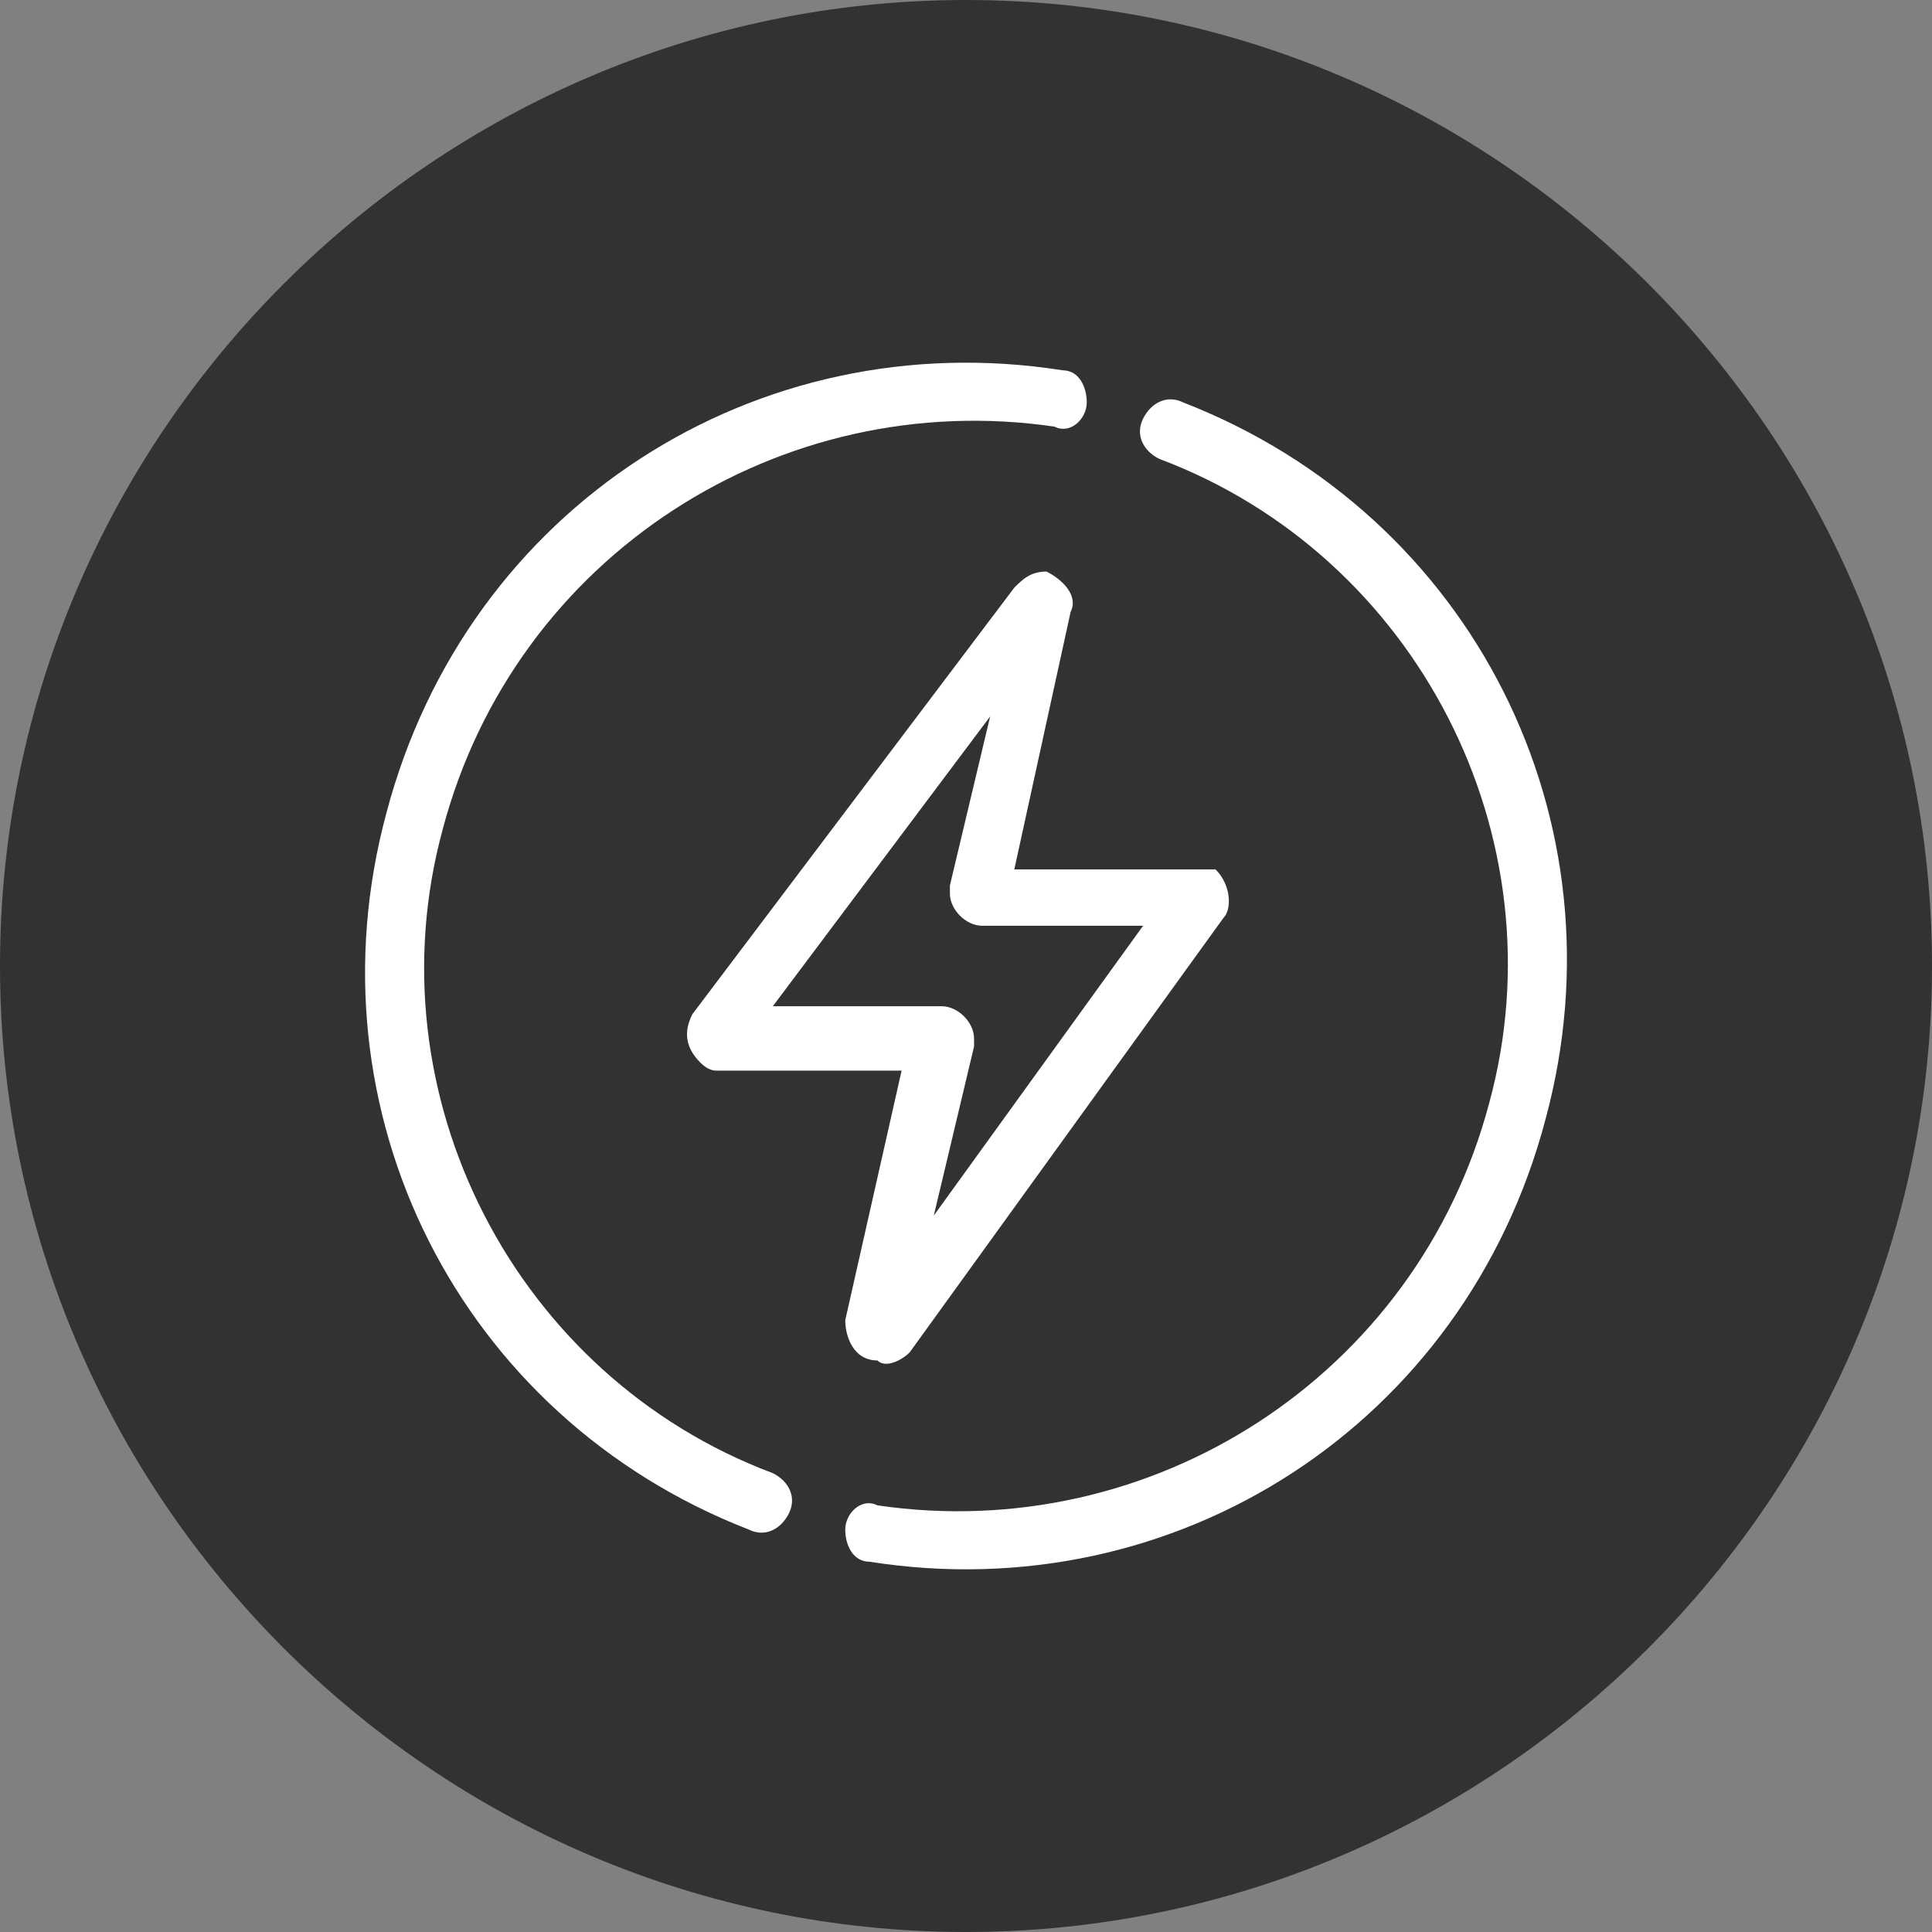
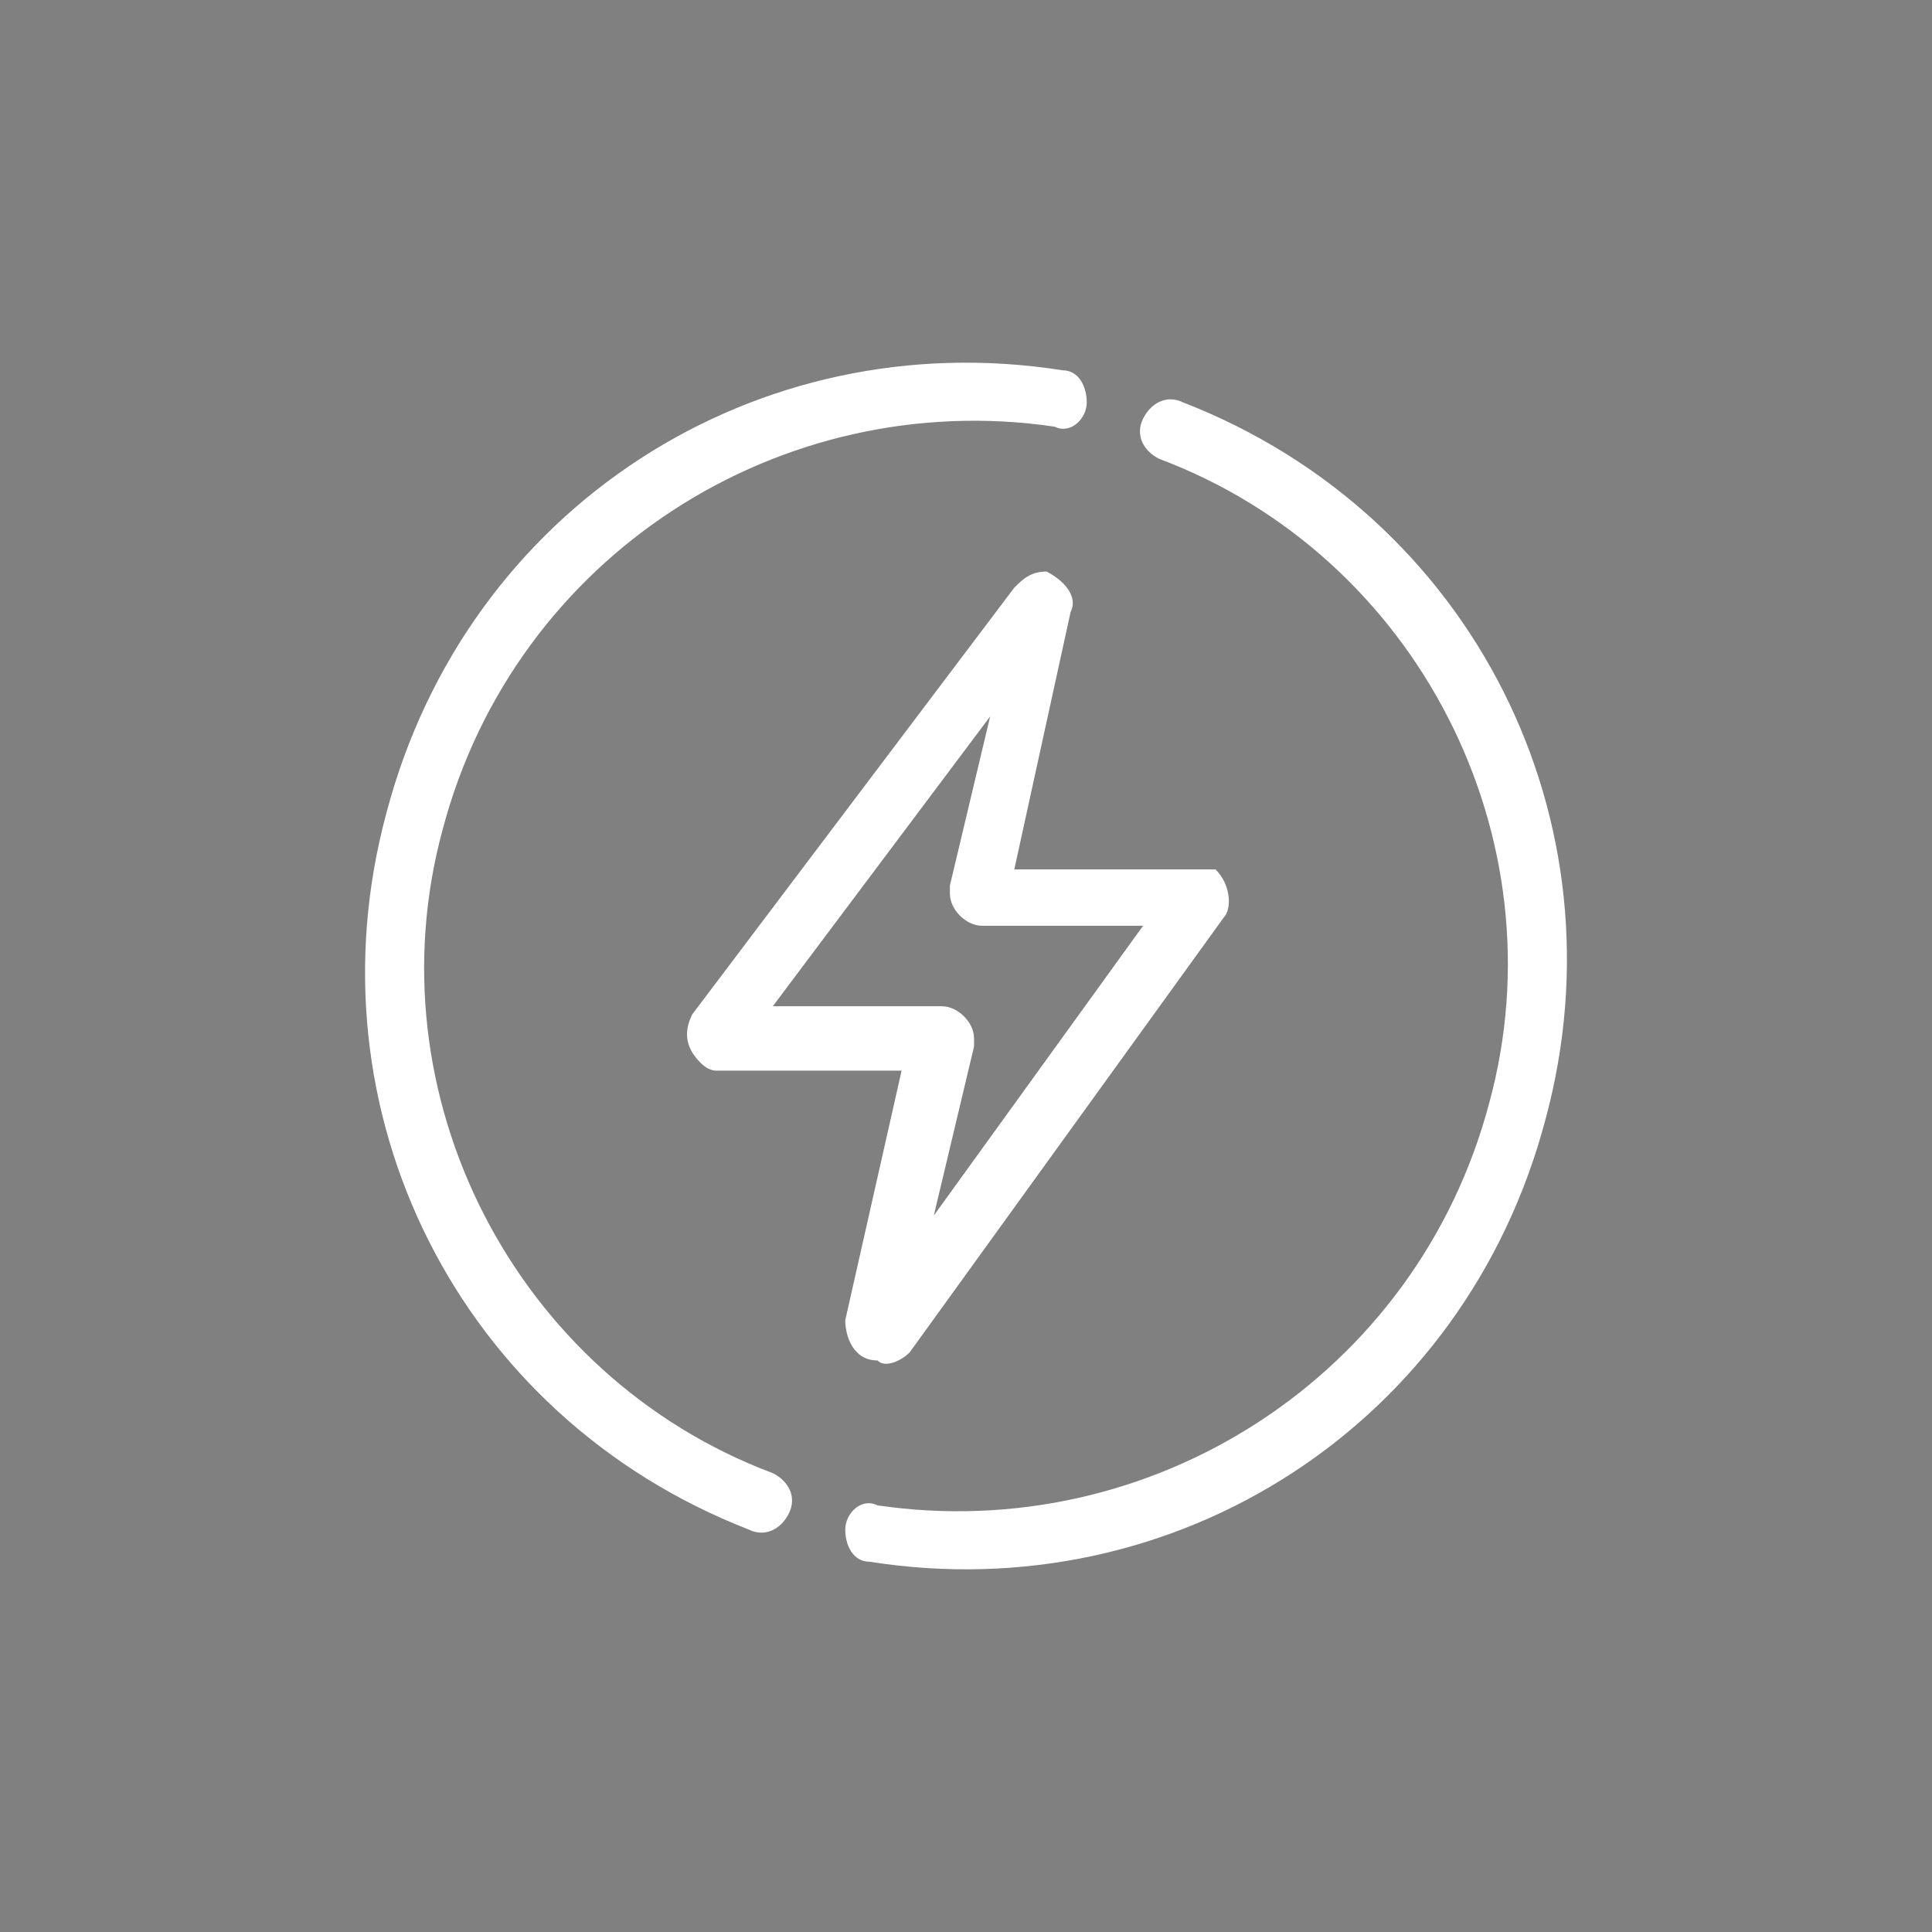
<svg xmlns="http://www.w3.org/2000/svg" version="1.2" viewBox="0 0 24 24" width="24" height="24">
  <rect x="0" y="0" width="24" height="24" fill="#808080" stroke="none" />
  <title>plan-ico7-svg</title>
  <style>
		.s0 { fill: #323232 } 
		.s1 { fill: #ffffff } 
	</style>
  <g id="Rendered/Quick-Entry">
-     <path id="Background" class="s0" d="m12 24c-6.6 0-12-5.4-12-12 0-6.6 5.4-12 12-12 6.6 0 12 5.4 12 12 0 6.6-5.4 12-12 12z" />
    <path id="Icon" fill-rule="evenodd" class="s1" d="m14.2 5.2c0.1-0.2 0.3-0.3 0.5-0.2 3.6 1.4 5.5 5.2 4.5 8.9-1 3.8-4.6 6.1-8.4 5.5-0.2 0-0.3-0.2-0.3-0.4 0-0.2 0.2-0.4 0.4-0.3 3.4 0.5 6.7-1.6 7.6-5 0.9-3.3-0.9-6.8-4.1-8-0.2-0.1-0.3-0.3-0.2-0.5zm-9.4 4.9c1-3.8 4.6-6.1 8.4-5.5 0.2 0 0.3 0.2 0.3 0.4 0 0.2-0.2 0.4-0.4 0.3-3.4-0.5-6.7 1.6-7.6 5-0.9 3.3 0.9 6.8 4.1 8 0.2 0.1 0.3 0.3 0.2 0.5-0.1 0.2-0.3 0.3-0.5 0.2-3.6-1.4-5.5-5.2-4.5-8.9zm8.5-2.5l-0.7 3.2h2.2q0.2 0 0.3 0c0.2 0.2 0.2 0.5 0.1 0.6l-3.9 5.4c-0.1 0.1-0.3 0.2-0.4 0.1-0.3 0-0.4-0.3-0.4-0.5l0.7-3.1h-2.3q-0.1 0-0.2-0.1c-0.2-0.2-0.2-0.4-0.1-0.6l4-5.3c0.1-0.1 0.2-0.2 0.4-0.2 0.2 0.1 0.4 0.3 0.3 0.5zm-1 1.3l-2.7 3.6h2.1c0.2 0 0.4 0.2 0.4 0.4 0 0 0 0 0 0.1l-0.5 2.1 2.6-3.6h-2c-0.2 0-0.4-0.2-0.4-0.4 0 0 0 0 0-0.1z" />
  </g>
</svg>